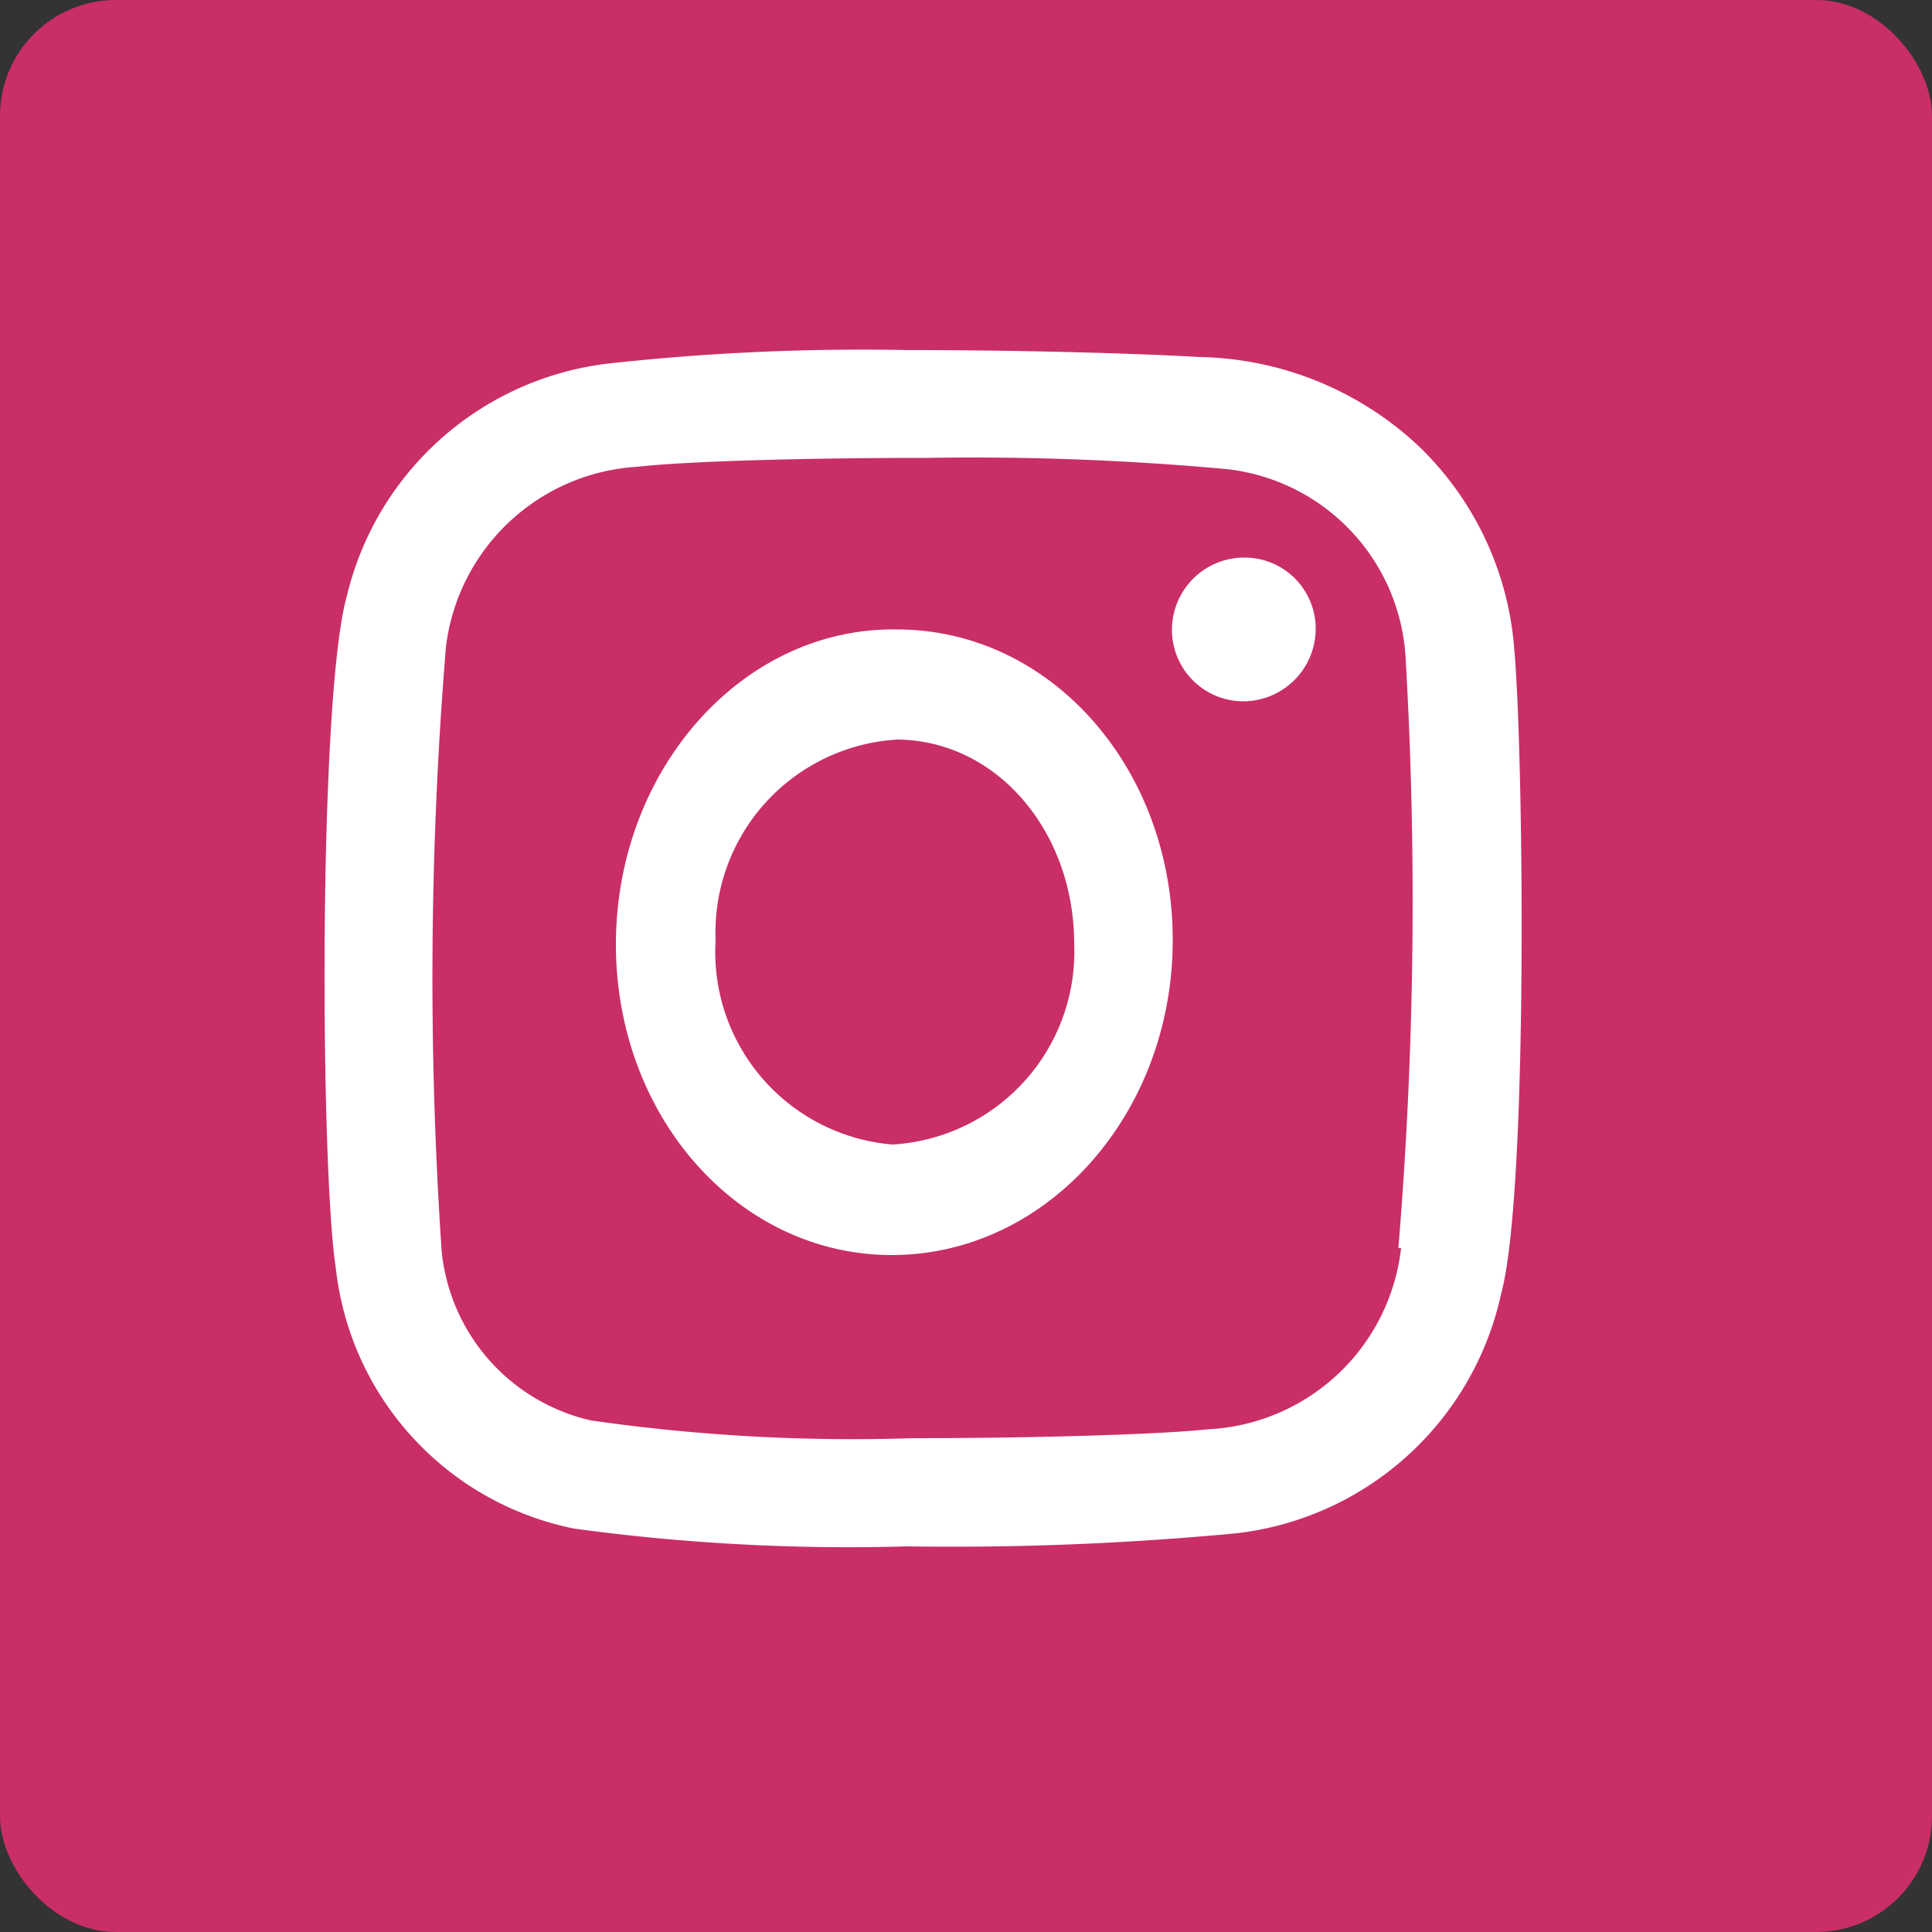
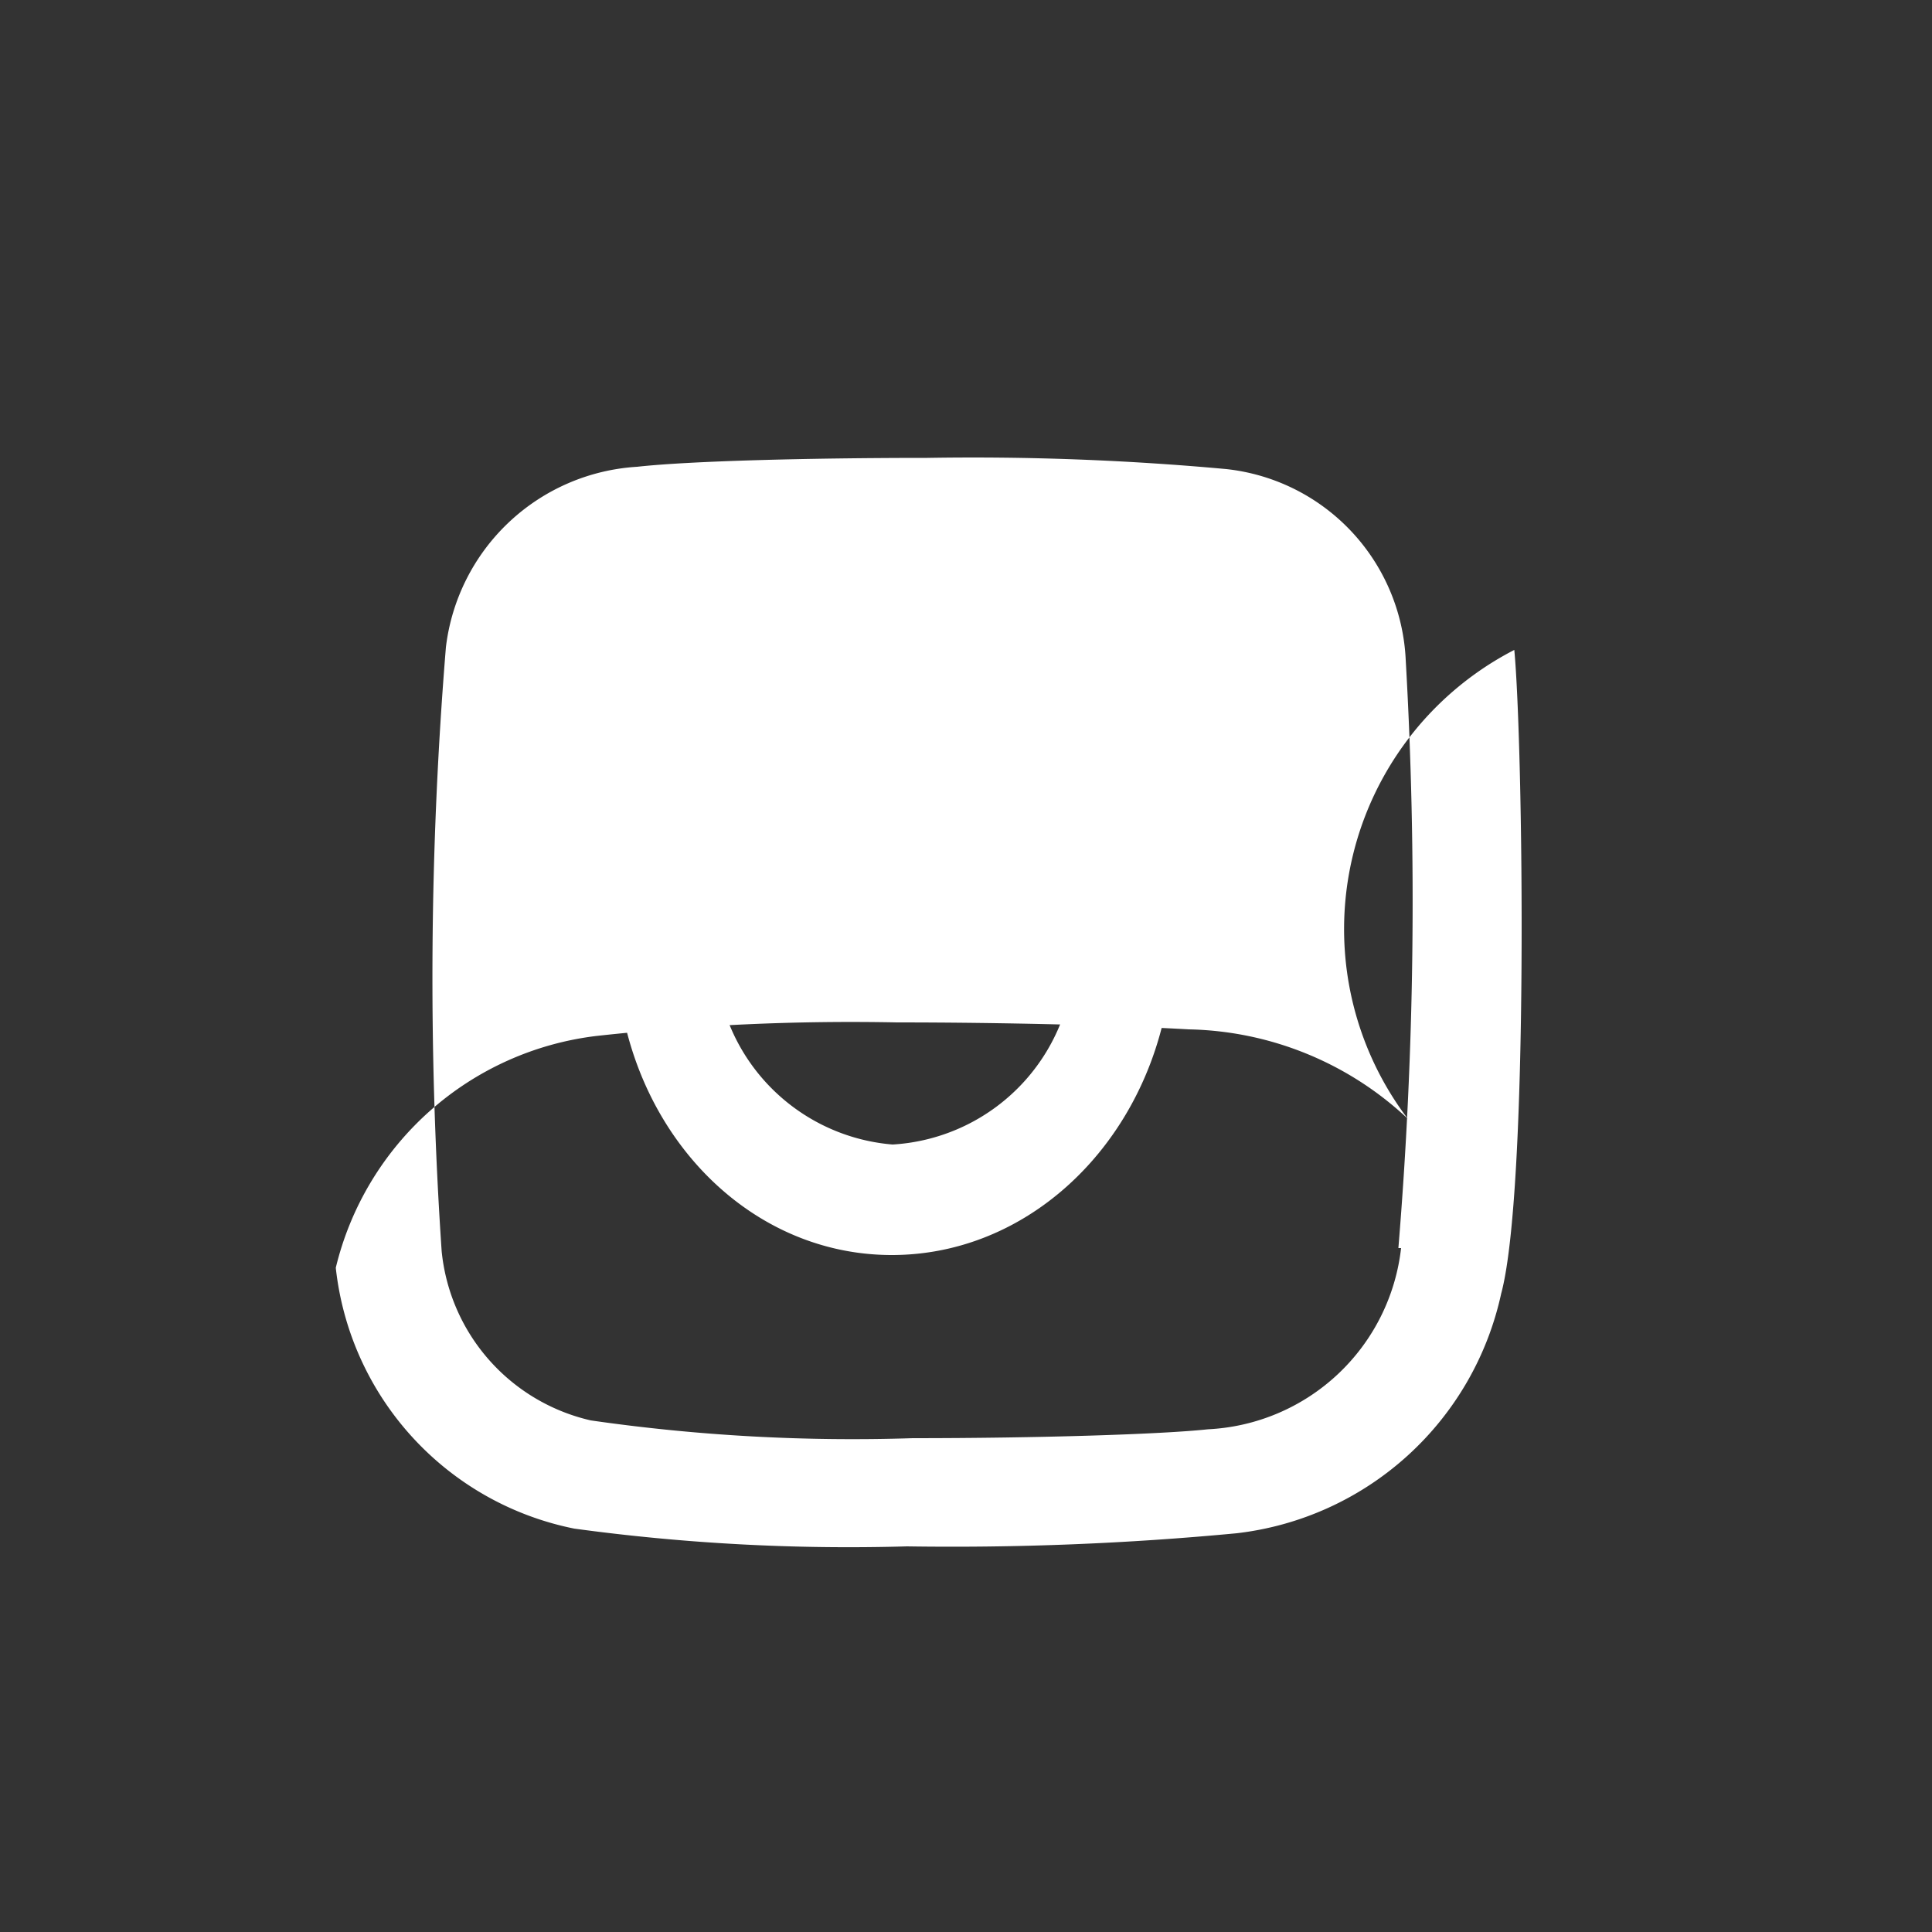
<svg xmlns="http://www.w3.org/2000/svg" id="Instagram" viewBox="0 0 50 50">
  <rect x="0" y="0" width="50" height="50" fill="#333333" stroke="none" />
  <defs>
    <style>.cls-1{fill:#c92e67;}.cls-2{fill:#fff;}</style>
  </defs>
  <title>instagram</title>
-   <rect class="cls-1" width="50" height="50" rx="3" />
  <path class="cls-2" d="M32.92,15.2h0a1.84,1.84,0,0,1,1.84,1.87,1.88,1.88,0,0,1-1.88,1.85,1.85,1.85,0,0,1-1.84-1.86A1.87,1.87,0,0,1,32.92,15.2Z" transform="translate(-0.71 -0.77)" />
-   <path class="cls-2" d="M39.9,17.59c.23,2.44.38,14-.34,16.66a7.94,7.94,0,0,1-6.84,6.2,78,78,0,0,1-8.54.34,52.59,52.59,0,0,1-8.61-.46A7.74,7.74,0,0,1,9.4,33.58C9,31,8.94,18.82,9.69,16.18a7.91,7.91,0,0,1,6.75-6,60.12,60.12,0,0,1,7.77-.35c2.89,0,5.81.08,7.56.18a8.52,8.52,0,0,1,5.66,2.31A8.13,8.13,0,0,1,39.9,17.59Zm-3,15.48a109.25,109.25,0,0,0,.19-15.22,5.21,5.21,0,0,0-4.64-4.94,71.87,71.87,0,0,0-7.74-.29c-3.09,0-6.16.08-7.51.23a5.31,5.31,0,0,0-4.95,4.67,105.1,105.1,0,0,0-.11,15.63A5,5,0,0,0,16,37.53a47.54,47.54,0,0,0,8.33.46c3.25,0,6.44-.1,7.64-.23a5.29,5.29,0,0,0,5-4.69" transform="translate(-0.71 -0.77)" />
+   <path class="cls-2" d="M39.9,17.59c.23,2.44.38,14-.34,16.66a7.94,7.94,0,0,1-6.84,6.2,78,78,0,0,1-8.54.34,52.59,52.59,0,0,1-8.61-.46A7.74,7.74,0,0,1,9.4,33.58a7.91,7.91,0,0,1,6.75-6,60.12,60.12,0,0,1,7.77-.35c2.89,0,5.81.08,7.56.18a8.52,8.52,0,0,1,5.66,2.31A8.13,8.13,0,0,1,39.9,17.59Zm-3,15.48a109.25,109.25,0,0,0,.19-15.22,5.21,5.21,0,0,0-4.64-4.94,71.87,71.87,0,0,0-7.74-.29c-3.09,0-6.16.08-7.51.23a5.31,5.31,0,0,0-4.95,4.67,105.1,105.1,0,0,0-.11,15.63A5,5,0,0,0,16,37.53a47.54,47.54,0,0,0,8.33.46c3.25,0,6.44-.1,7.64-.23a5.29,5.29,0,0,0,5-4.69" transform="translate(-0.71 -0.77)" />
  <path class="cls-2" d="M23.92,17.06c4,0,7.17,3.62,7.14,8.1s-3.28,8.09-7.27,8.09-7.17-3.62-7.14-8.1S19.93,17,23.92,17.06Zm-.11,13.33a5,5,0,0,0,4.7-5.19c0-2.91-2-5.27-4.58-5.29h0a5,5,0,0,0-4.7,5.19,5,5,0,0,0,4.58,5.29h0" transform="translate(-0.71 -0.77)" />
</svg>